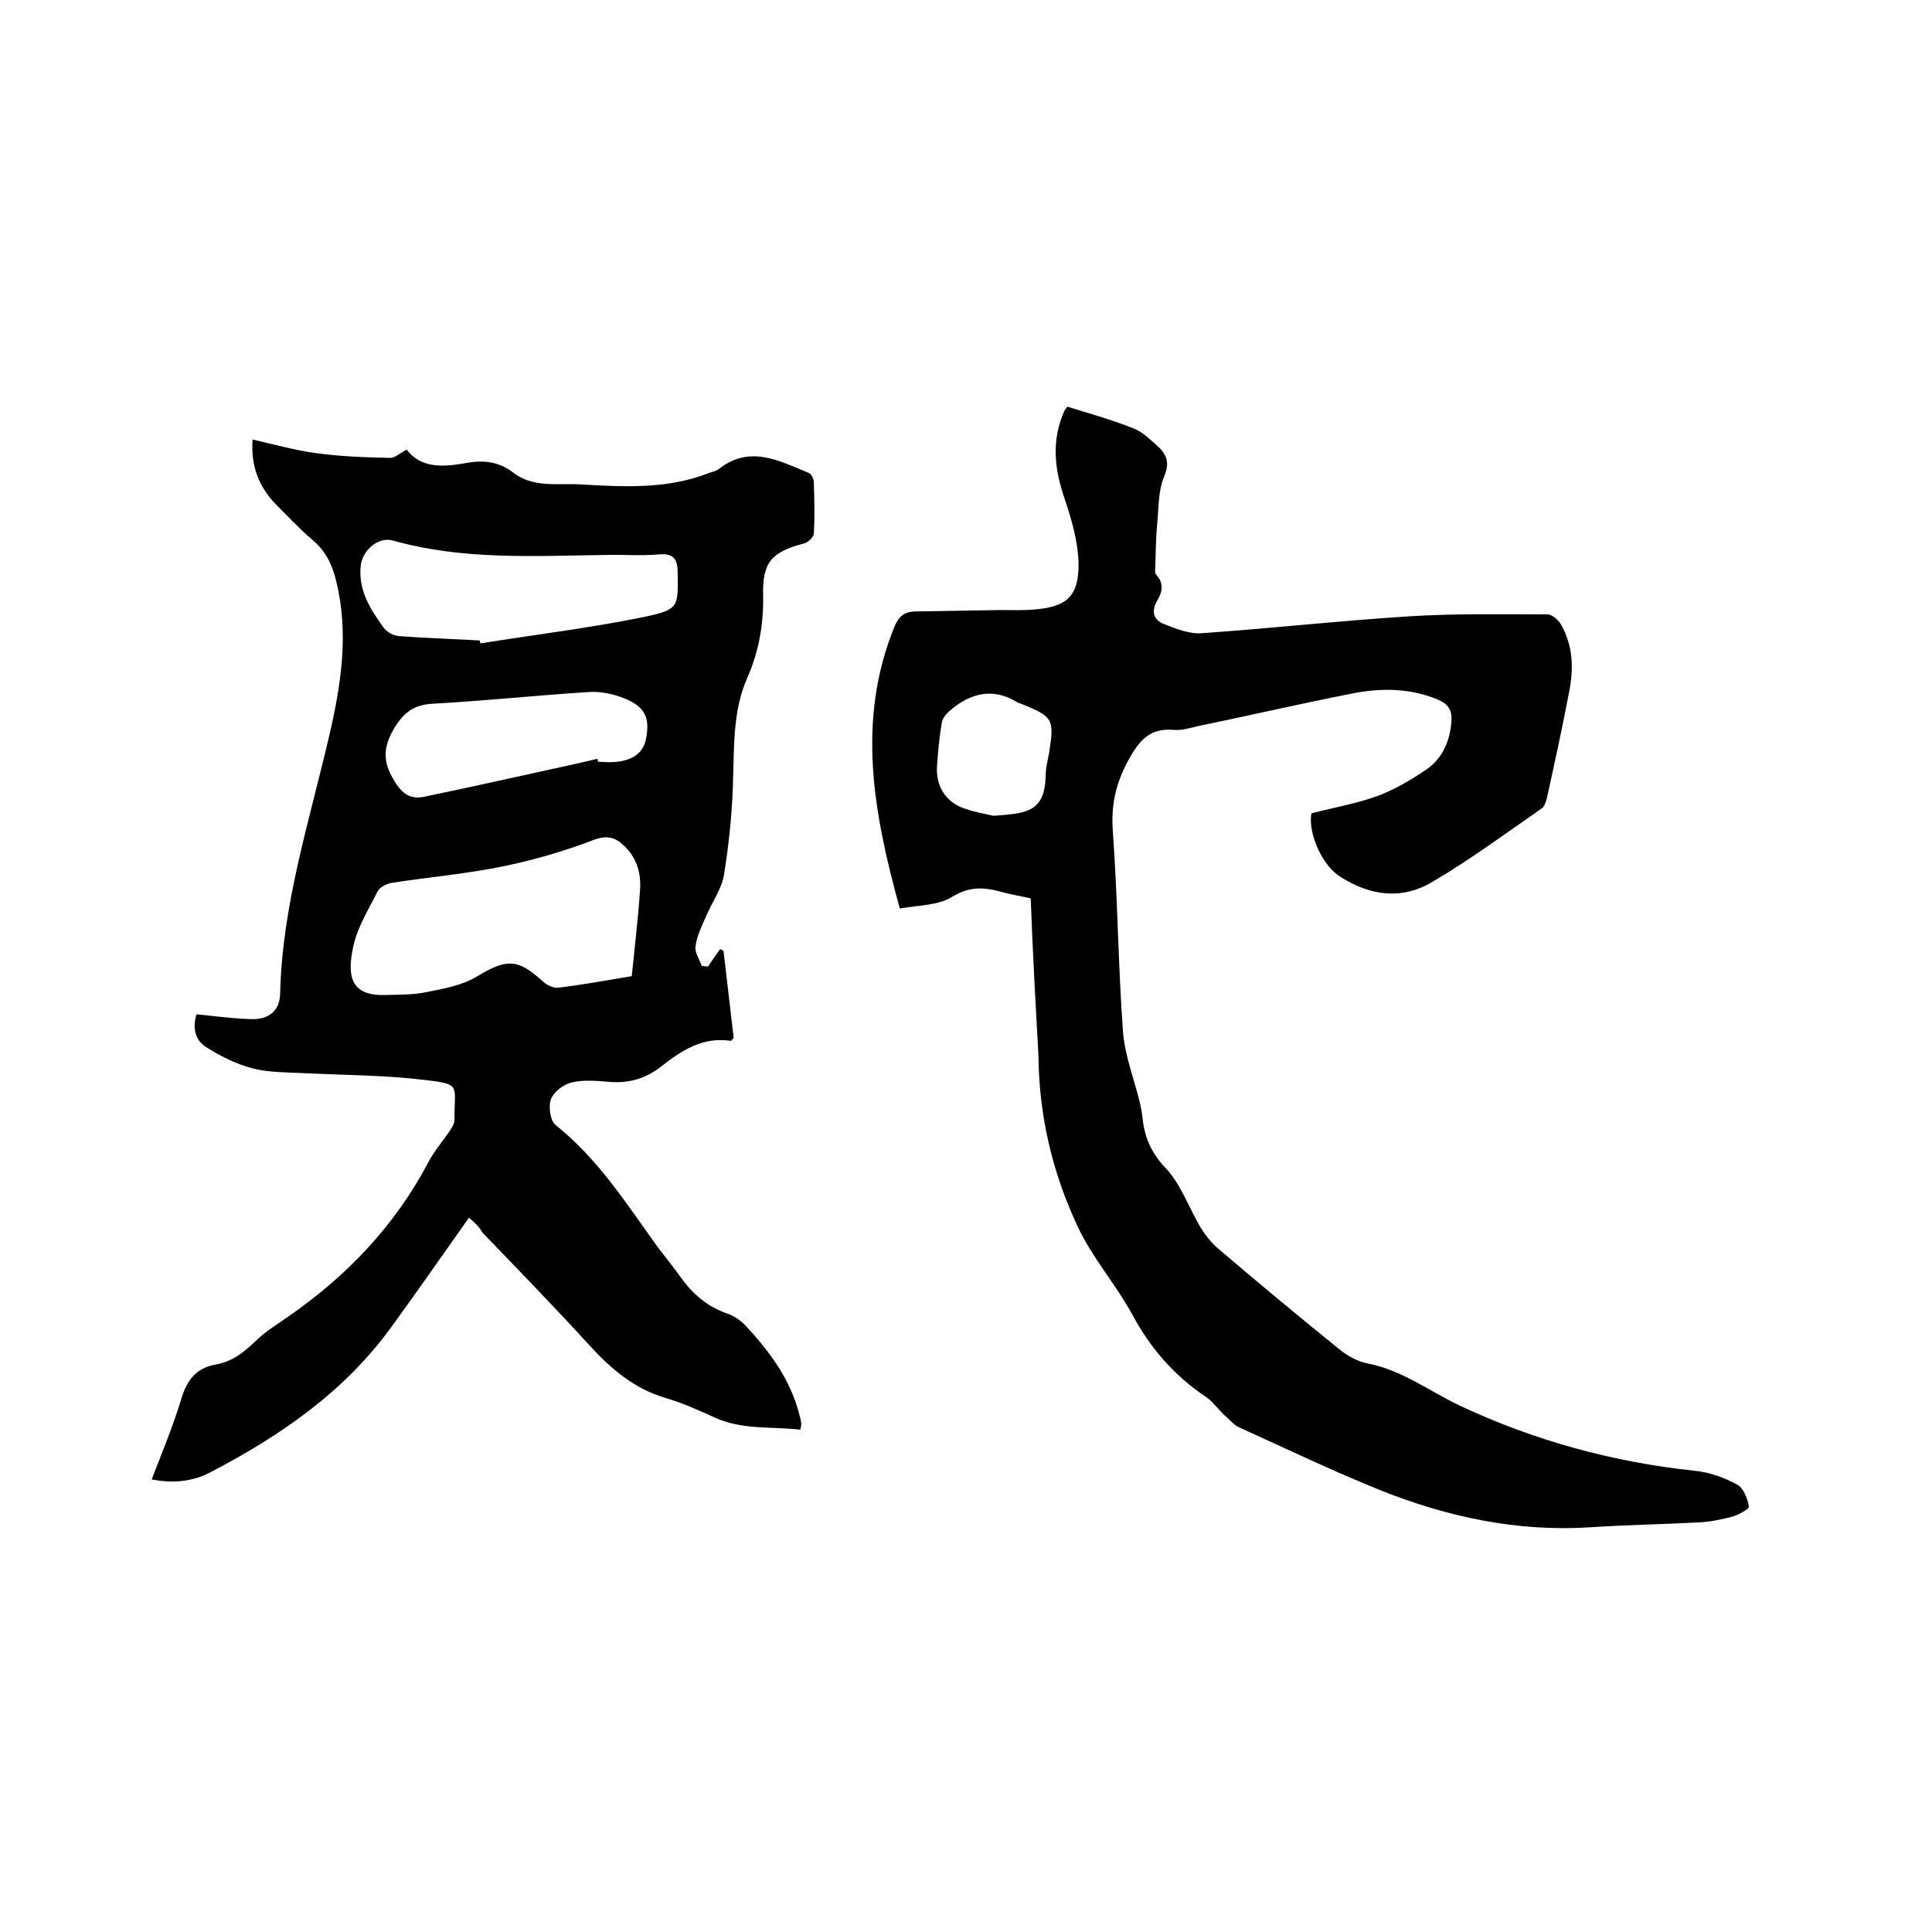
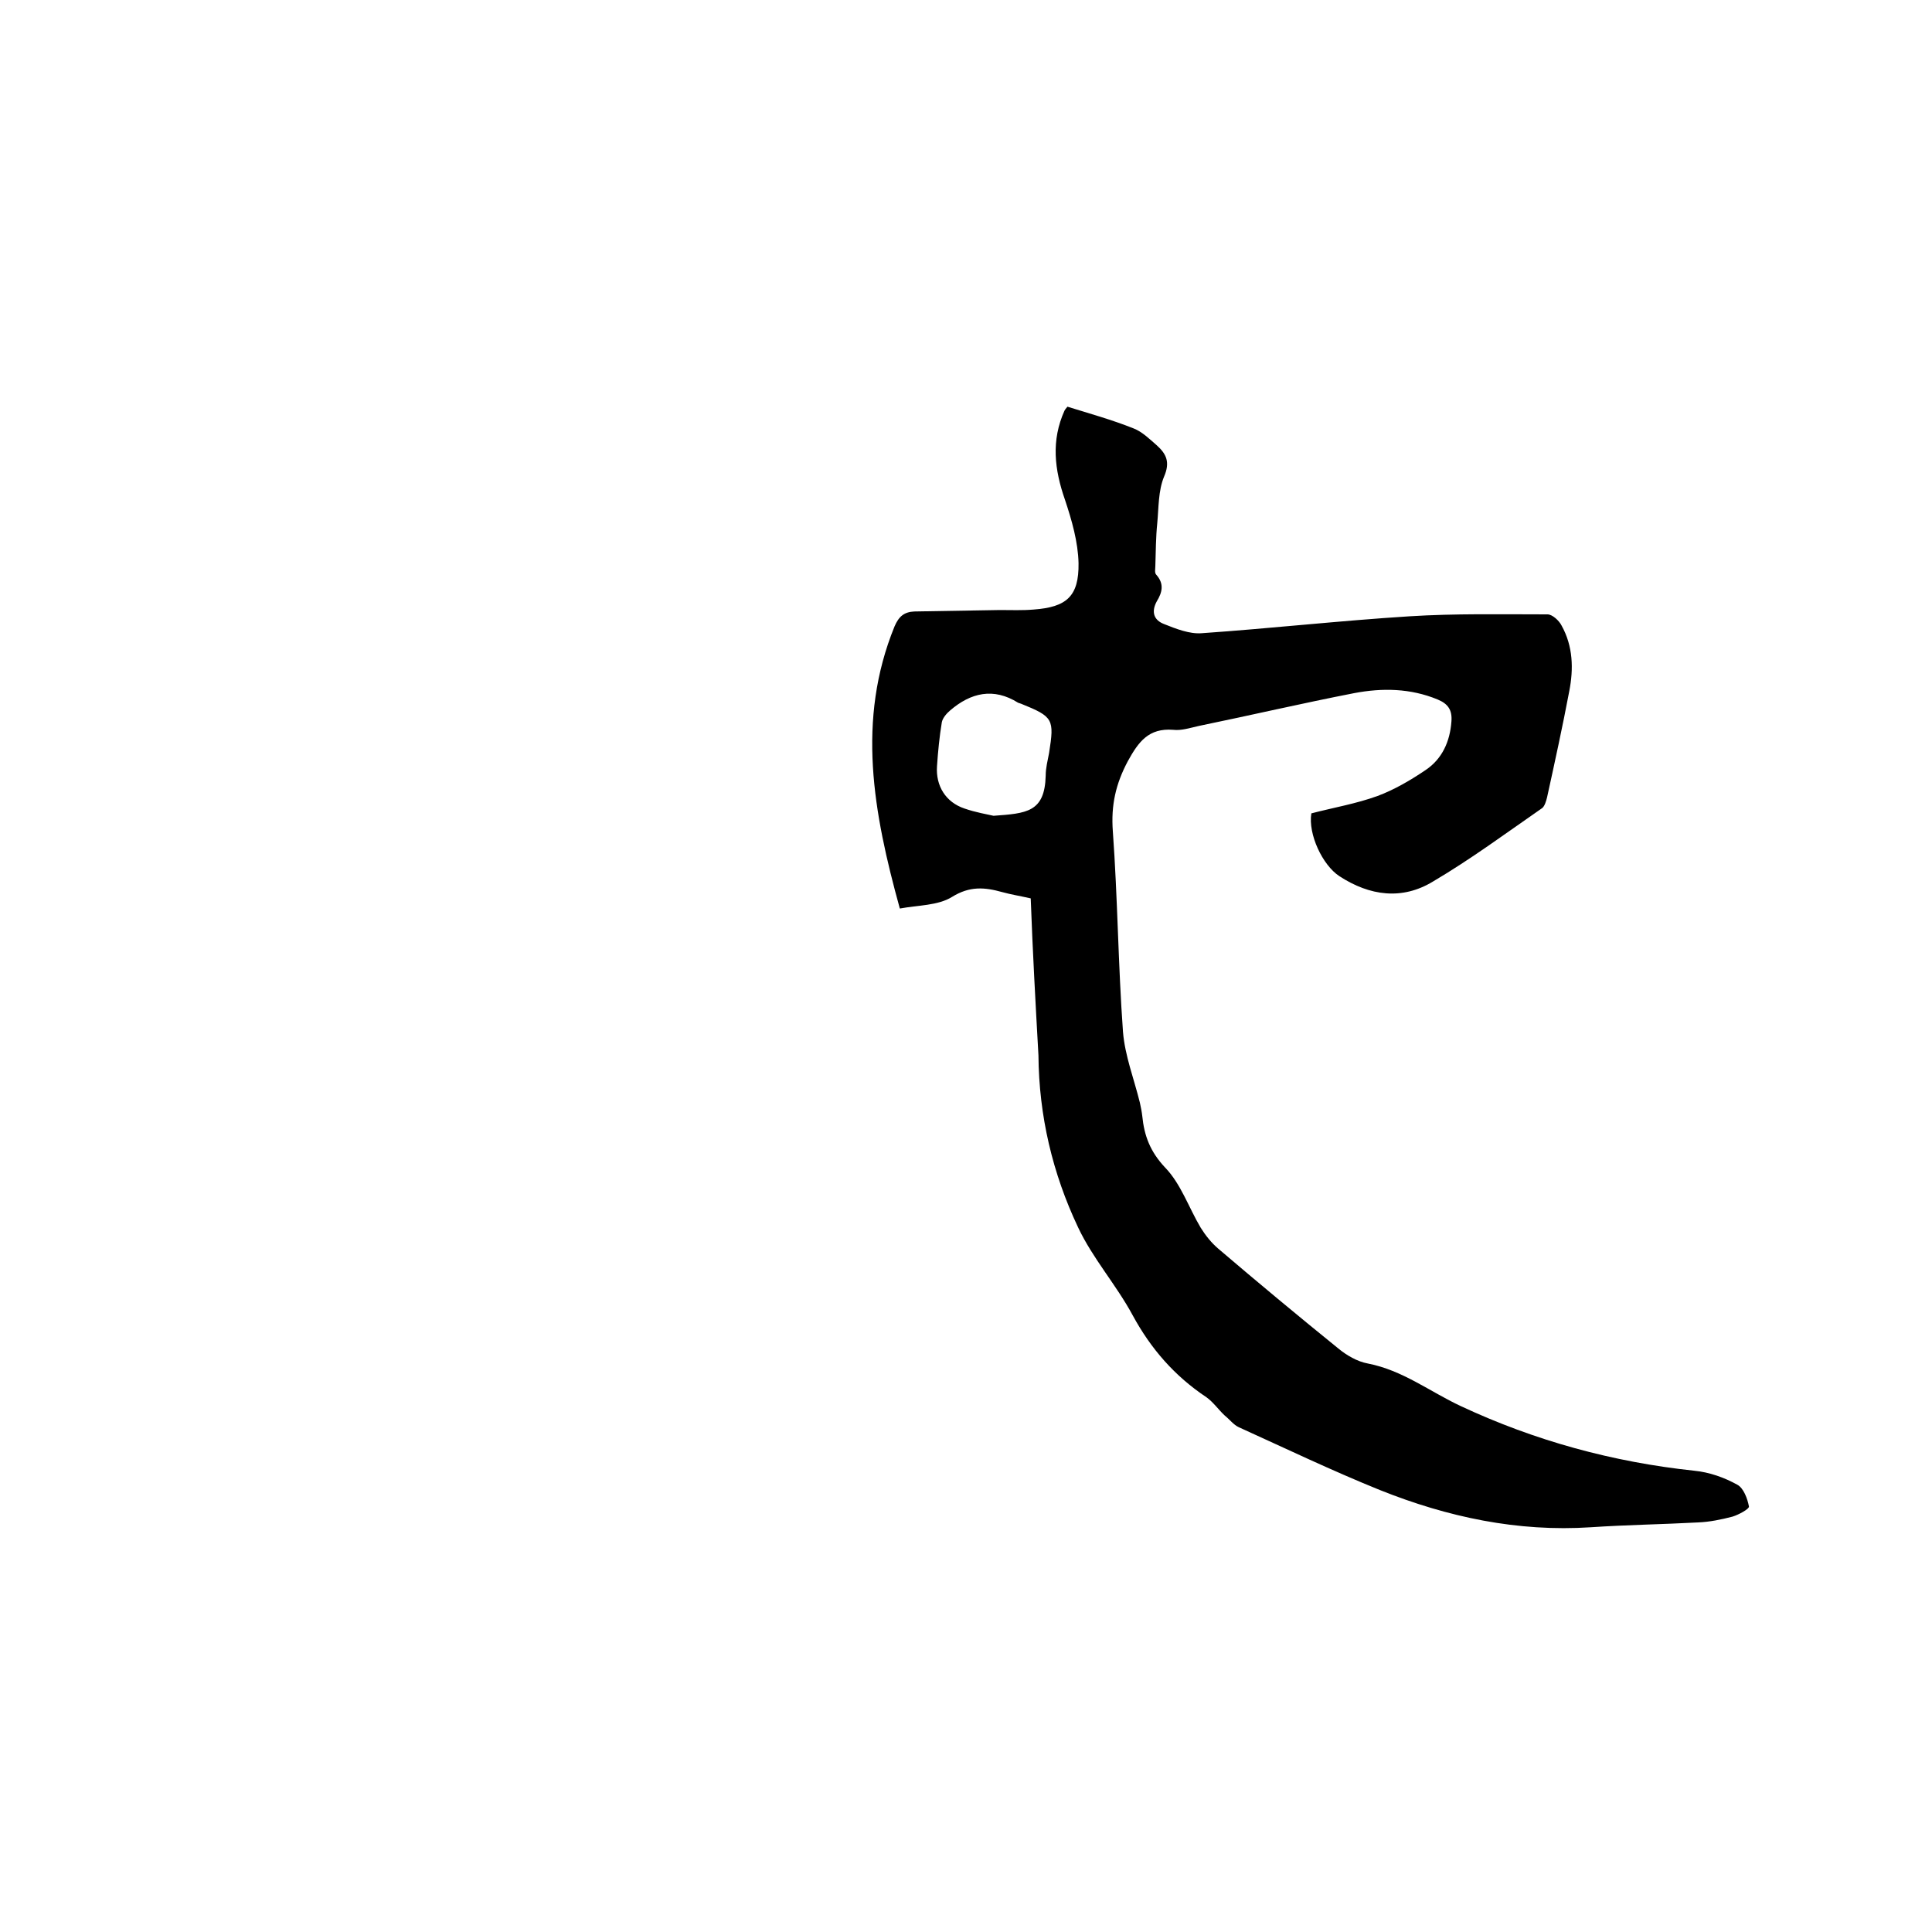
<svg xmlns="http://www.w3.org/2000/svg" enable-background="new 0 0 400 400" viewBox="0 0 400 400">
-   <path d="m97.1 252.1c-5.5 7.8-10.6 15.1-15.9 22.4-9.7 13.5-22.9 22.6-37.4 30.2-3.7 2-7.8 2.5-12.4 1.6 2.2-5.7 4.5-11.2 6.2-16.9 1.2-3.8 3.1-6.2 7.1-6.9 3.5-.6 6-2.7 8.5-5.1 1.9-1.9 4.4-3.3 6.6-4.9 12.1-8.4 22-18.8 28.9-31.9 1.1-2.1 2.7-4 4.1-6 .6-.9 1.3-1.8 1.3-2.8-.1-7.1 1.6-7.3-6.1-8.2-8.2-1-16.5-1-24.7-1.4-3.7-.2-7.5-.1-11-1-3.4-.9-6.6-2.5-9.6-4.4-2.3-1.4-2.9-4-2-6.8 3.9.4 7.6.9 11.4 1 3.6.1 5.8-1.8 5.9-5.2.4-18.3 6-35.6 10.1-53.2 2.5-10.7 4.2-21.4 1.5-32.3-.8-3.4-2.2-6.3-5-8.6-2.7-2.3-5-4.8-7.5-7.3-3.6-3.7-5.2-8.1-4.8-13.4 4.4 1 8.7 2.2 13 2.8 5.1.7 10.3.9 15.5 1 1 0 2-1 3.4-1.7 3 3.9 7.5 3.6 12.1 2.8 3.6-.7 6.9-.4 9.9 1.9 4.2 3.3 9.3 2.2 14.1 2.5 8.9.5 17.8 1 26.3-2.3.7-.3 1.5-.4 2.1-.8 6.5-5.2 12.6-1.8 18.7.7.6.2 1.1 1.3 1.1 2 .1 3.5.2 7 0 10.5 0 .8-1.2 1.9-2 2.1-6.8 1.8-8.7 3.9-8.5 10.9.1 5.9-.9 11.5-3.3 17-2.8 6.3-2.7 13.1-2.9 19.9-.1 6.9-.8 13.9-1.9 20.8-.5 3-2.5 5.7-3.7 8.6-.9 2-1.9 4-2.2 6.2-.2 1.3.8 2.7 1.3 4.1.4 0 .8.1 1.3.1.8-1.2 1.6-2.4 2.5-3.6.2.1.5.2.7.4.7 6.1 1.4 12.1 2.1 18-.3.3-.5.6-.6.6-5.8-.9-10.2 2-14.4 5.3-3.2 2.5-6.6 3.5-10.6 3.2-2.6-.2-5.4-.5-7.9.1-1.7.4-3.7 1.9-4.3 3.4s-.2 4.5.9 5.4c8.8 7 14.7 16.3 21.1 25.2 1.6 2.1 3.3 4.2 4.8 6.3 2.5 3.5 5.6 6.2 9.8 7.6 1.4.5 2.8 1.5 3.8 2.6 4.9 5.3 9.2 11.1 11 18.3.2.6.3 1.2.4 1.9 0 .3-.1.6-.2 1.2-6-.7-12 .1-17.7-2.5-3.3-1.5-6.6-3-10-4-6.6-1.9-11.4-6-15.9-10.9-7.3-8-14.8-15.7-22.3-23.5-.6-1.2-1.7-2.1-2.7-3zm33.7-50c.6-6 1.3-11.8 1.7-17.6.3-3.6-.6-6.9-3.4-9.5-1.8-1.7-3.5-2.1-6.2-1.1-6 2.3-12.2 4.1-18.4 5.4-7.7 1.6-15.7 2.3-23.5 3.5-1.1.2-2.5 1-2.9 1.9-1.8 3.6-4 7.1-4.9 11-1.6 7-.2 10.6 6.9 10.3 2.7-.1 5.5 0 8.2-.6 3.6-.7 7.4-1.4 10.4-3.2 6.1-3.7 8.4-3.8 13.6.9.8.8 2.2 1.5 3.2 1.4 5.1-.6 9.9-1.5 15.3-2.4zm-31.5-69.5c.1.2.1.4.2.6 11.3-1.8 22.8-3.2 34-5.5 7.1-1.5 6.9-2.1 6.8-9.1 0-3.1-1-4.1-4.1-3.8-3.6.3-7.2 0-10.8.1-14.8.2-29.6 1.1-44.1-3-3-.8-6.2 2-6.6 5.1-.6 5.1 1.9 9 4.6 12.8.7 1 2.1 1.8 3.3 1.9 5.6.4 11.2.6 16.7.9zm24.4 24.5c0 .2.1.4.1.6.6 0 1.3.1 1.9.1 4.6.1 7.3-1.5 8-4.6 1-4.8-.2-7.1-5.2-8.9-2.2-.8-4.7-1.2-7-1-10.6.7-21.3 1.8-31.9 2.4-3.9.2-6 1.8-8 5.1-2.3 3.9-2.4 6.9 0 10.8 1.7 2.9 3.5 4 6.5 3.3 7.7-1.6 15.4-3.3 23.1-5 4.1-.9 8.3-1.8 12.5-2.8z" />
  <path d="m213.4 186c-2.2-.5-4.1-.8-5.9-1.3-3.6-1-6.7-1.3-10.4 1-2.9 1.8-7 1.7-10.8 2.4-5.5-19.9-9-39-1.1-58.4.9-2.1 2-3 4.1-3.1l17.7-.3c2.3 0 4.7.1 7-.1 6.8-.5 9.4-2.7 9.3-9.6-.1-4.4-1.4-8.9-2.8-13.1-2.2-6.3-2.9-12.3-.1-18.5.1-.2.2-.3.6-.8 4.5 1.4 9.2 2.7 13.7 4.5 1.8.7 3.3 2.2 4.8 3.5 2 1.8 2.8 3.5 1.5 6.5-1.2 2.9-1.1 6.4-1.4 9.6-.3 2.9-.3 5.9-.4 8.9 0 .6-.2 1.4.2 1.8 1.7 1.9 1.2 3.7.1 5.5-1.2 2.2-.6 3.9 1.5 4.7 2.5 1 5.3 2.1 7.8 1.9 14.4-1 28.7-2.6 43-3.5 9.5-.6 19-.4 28.6-.4 1 0 2.4 1.3 2.9 2.3 2.4 4.3 2.5 9 1.6 13.6-1.4 7.4-3 14.7-4.6 22-.2.8-.5 1.8-1 2.2-7.5 5.2-14.8 10.6-22.6 15.2-6.4 3.9-13.1 3-19.4-1.1-3.5-2.3-6.5-8.7-5.8-13 4.6-1.2 9.3-2 13.7-3.6 3.5-1.3 6.9-3.3 10-5.4 3.4-2.3 5-5.9 5.3-10 .2-2.4-.7-3.7-2.9-4.6-5.6-2.3-11.4-2.4-17.2-1.3-10.8 2.1-21.5 4.6-32.2 6.8-1.8.4-3.6 1-5.3.8-5.1-.4-7.2 2.5-9.4 6.5-2.5 4.7-3.5 9.1-3.1 14.5 1 13.8 1.1 27.7 2.1 41.5.4 5 2.3 9.8 3.5 14.7.2.9.4 1.9.5 2.8.4 4 1.6 7.3 4.7 10.6 3.3 3.4 4.9 8.3 7.4 12.5 1 1.6 2.2 3.1 3.6 4.3 8.2 7 16.5 13.9 24.9 20.7 1.7 1.4 3.9 2.7 6.1 3.1 7.2 1.4 12.8 5.8 19.2 8.8 15.4 7.2 31.5 11.6 48.4 13.4 3.1.3 6.2 1.4 8.9 2.9 1.3.7 2.1 2.9 2.4 4.5.1.5-2.1 1.7-3.4 2.1-2.3.6-4.7 1.1-7.1 1.2-7.4.4-14.8.5-22.2 1-15.2 1-29.7-2.1-43.7-7.7-9.9-4-19.5-8.6-29.2-13-1.1-.5-1.9-1.6-2.9-2.4-1.3-1.2-2.4-2.8-3.8-3.8-6.6-4.4-11.5-10-15.3-17-3.4-6.3-8.3-11.8-11.3-18.2-5.3-11.2-8.1-23.1-8.2-35.6-.6-10.7-1.2-21.5-1.6-32.5zm-7.7-17.1c6.8-.5 10.6-.7 10.8-8.3 0-1.6.4-3.1.7-4.7 1.1-7 .9-7.5-5.8-10.2-.2-.1-.4-.1-.6-.2-5.1-3.2-9.8-2.1-14.1 1.6-.7.6-1.5 1.5-1.7 2.4-.5 3-.8 6.1-1 9.1-.3 4.1 1.8 7.5 5.7 8.8 2.3.8 4.7 1.2 6 1.5z" />
</svg>